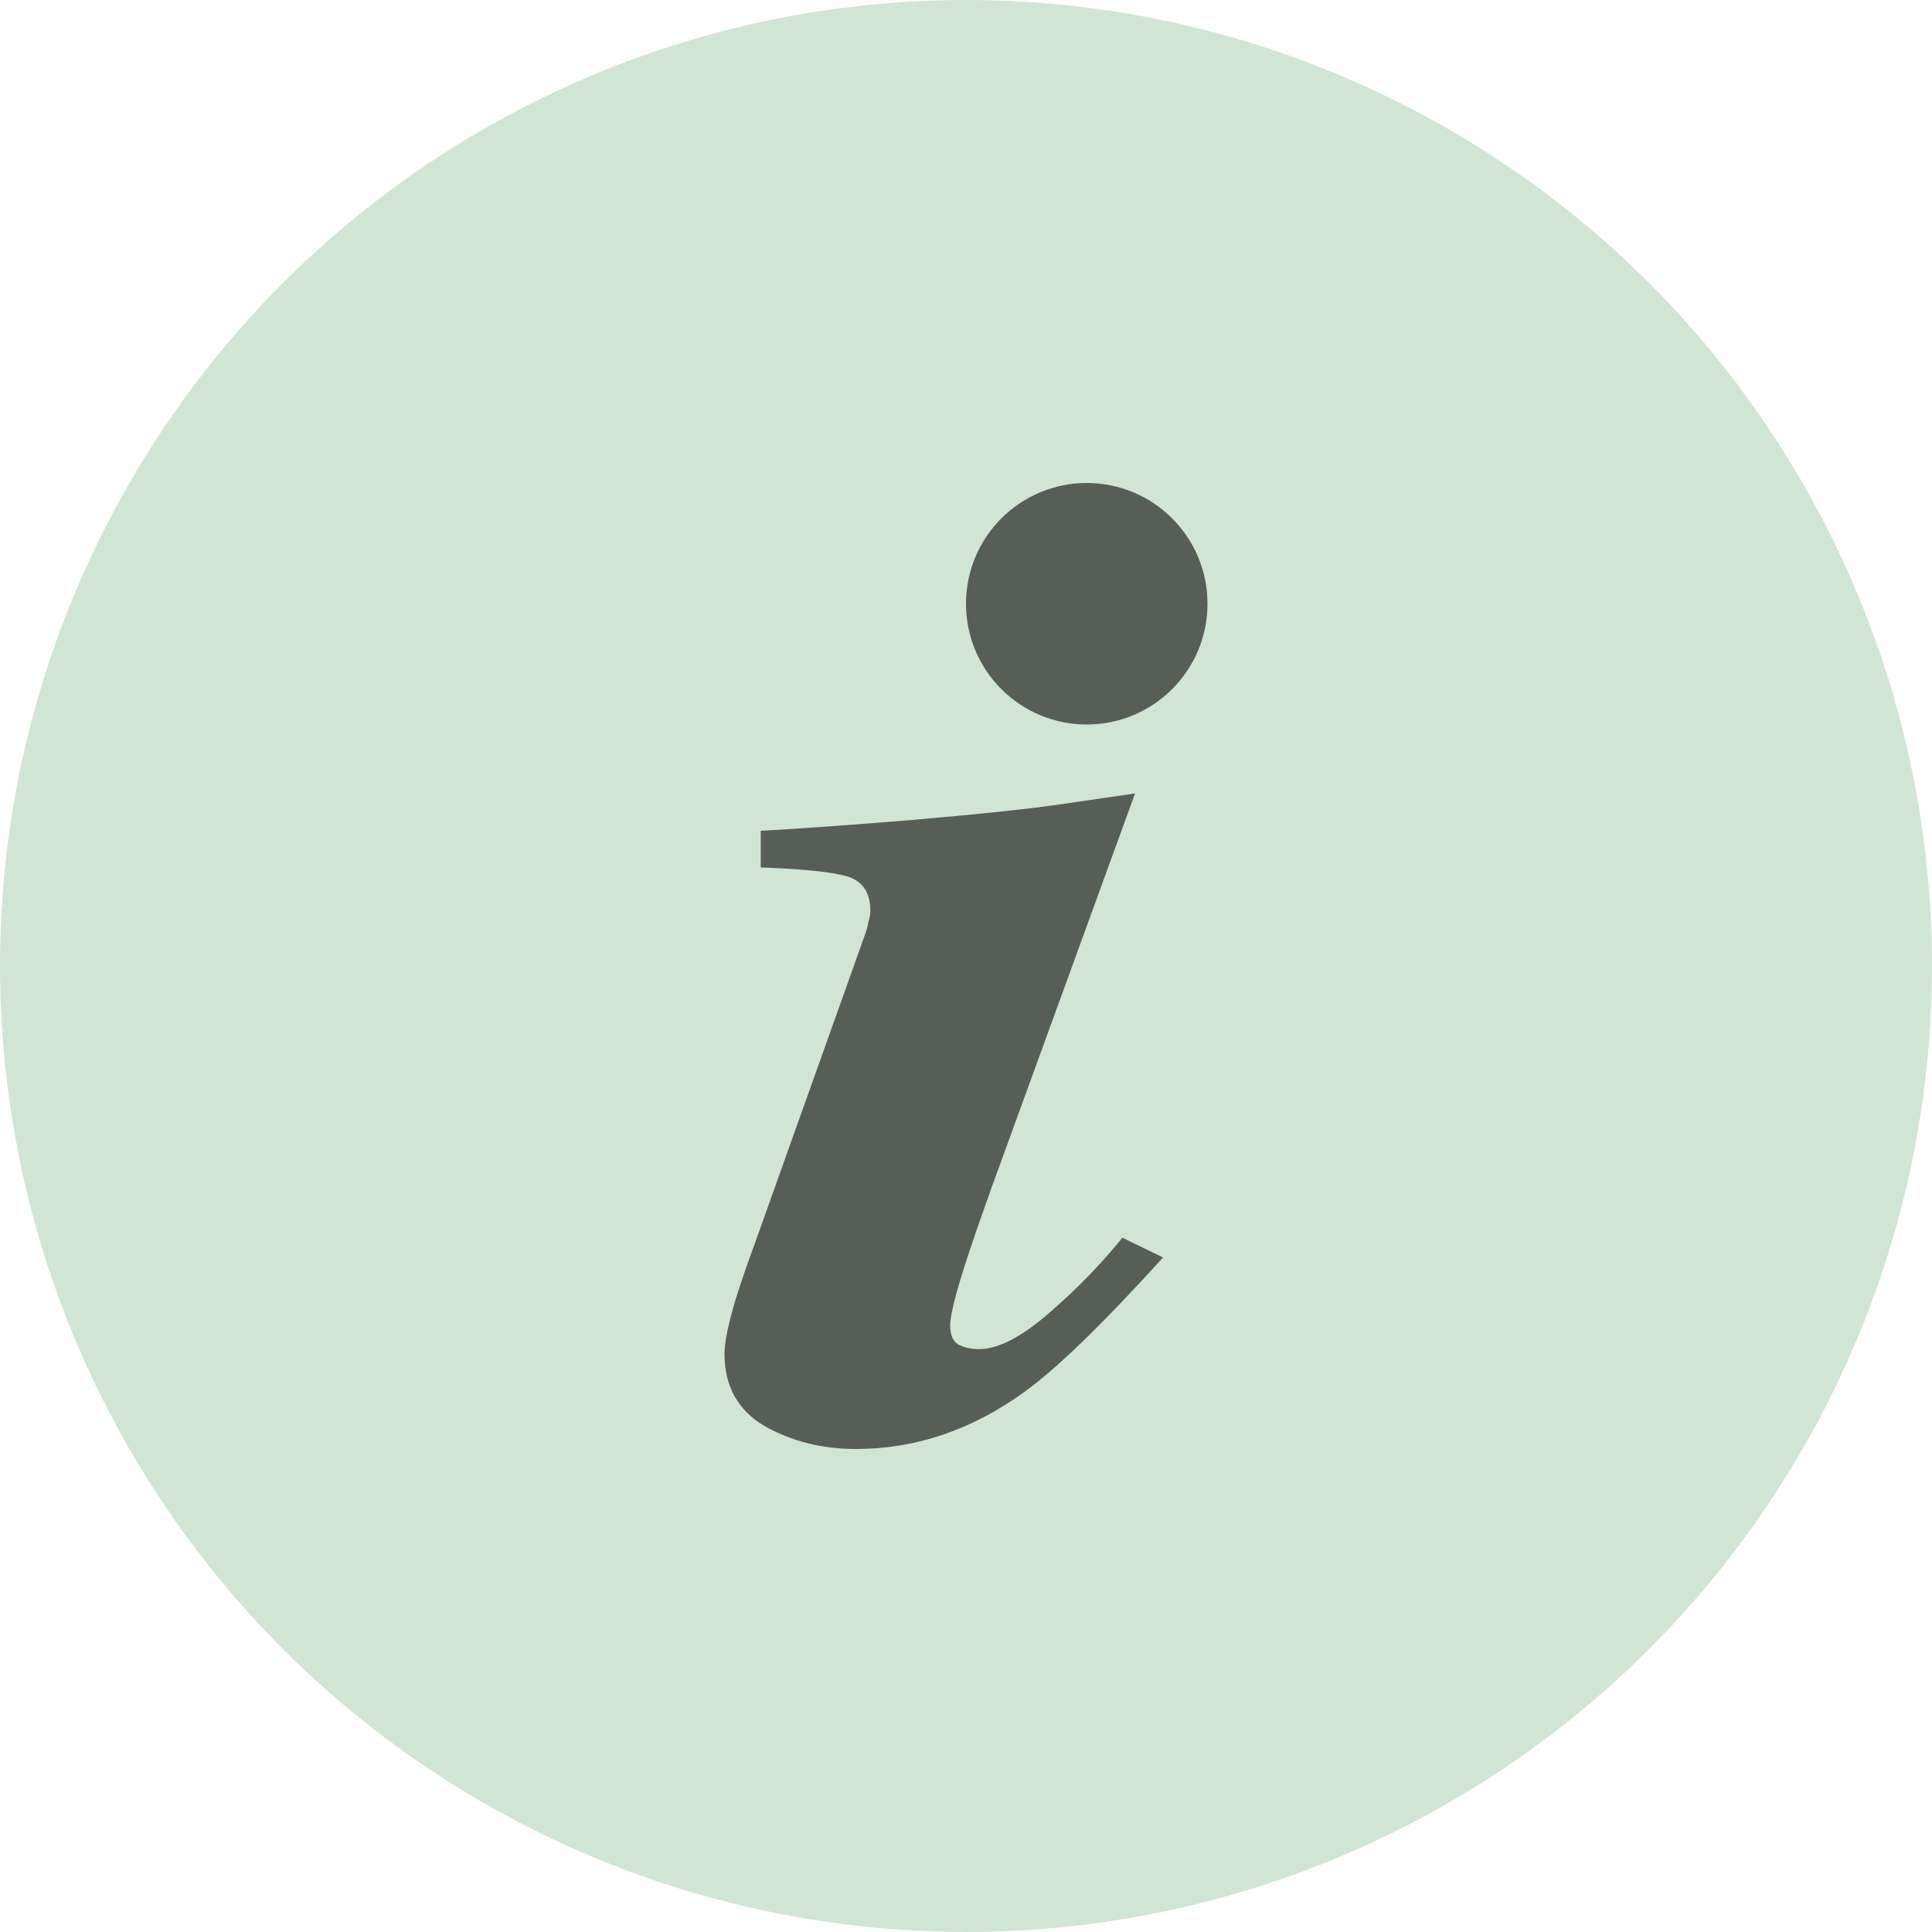
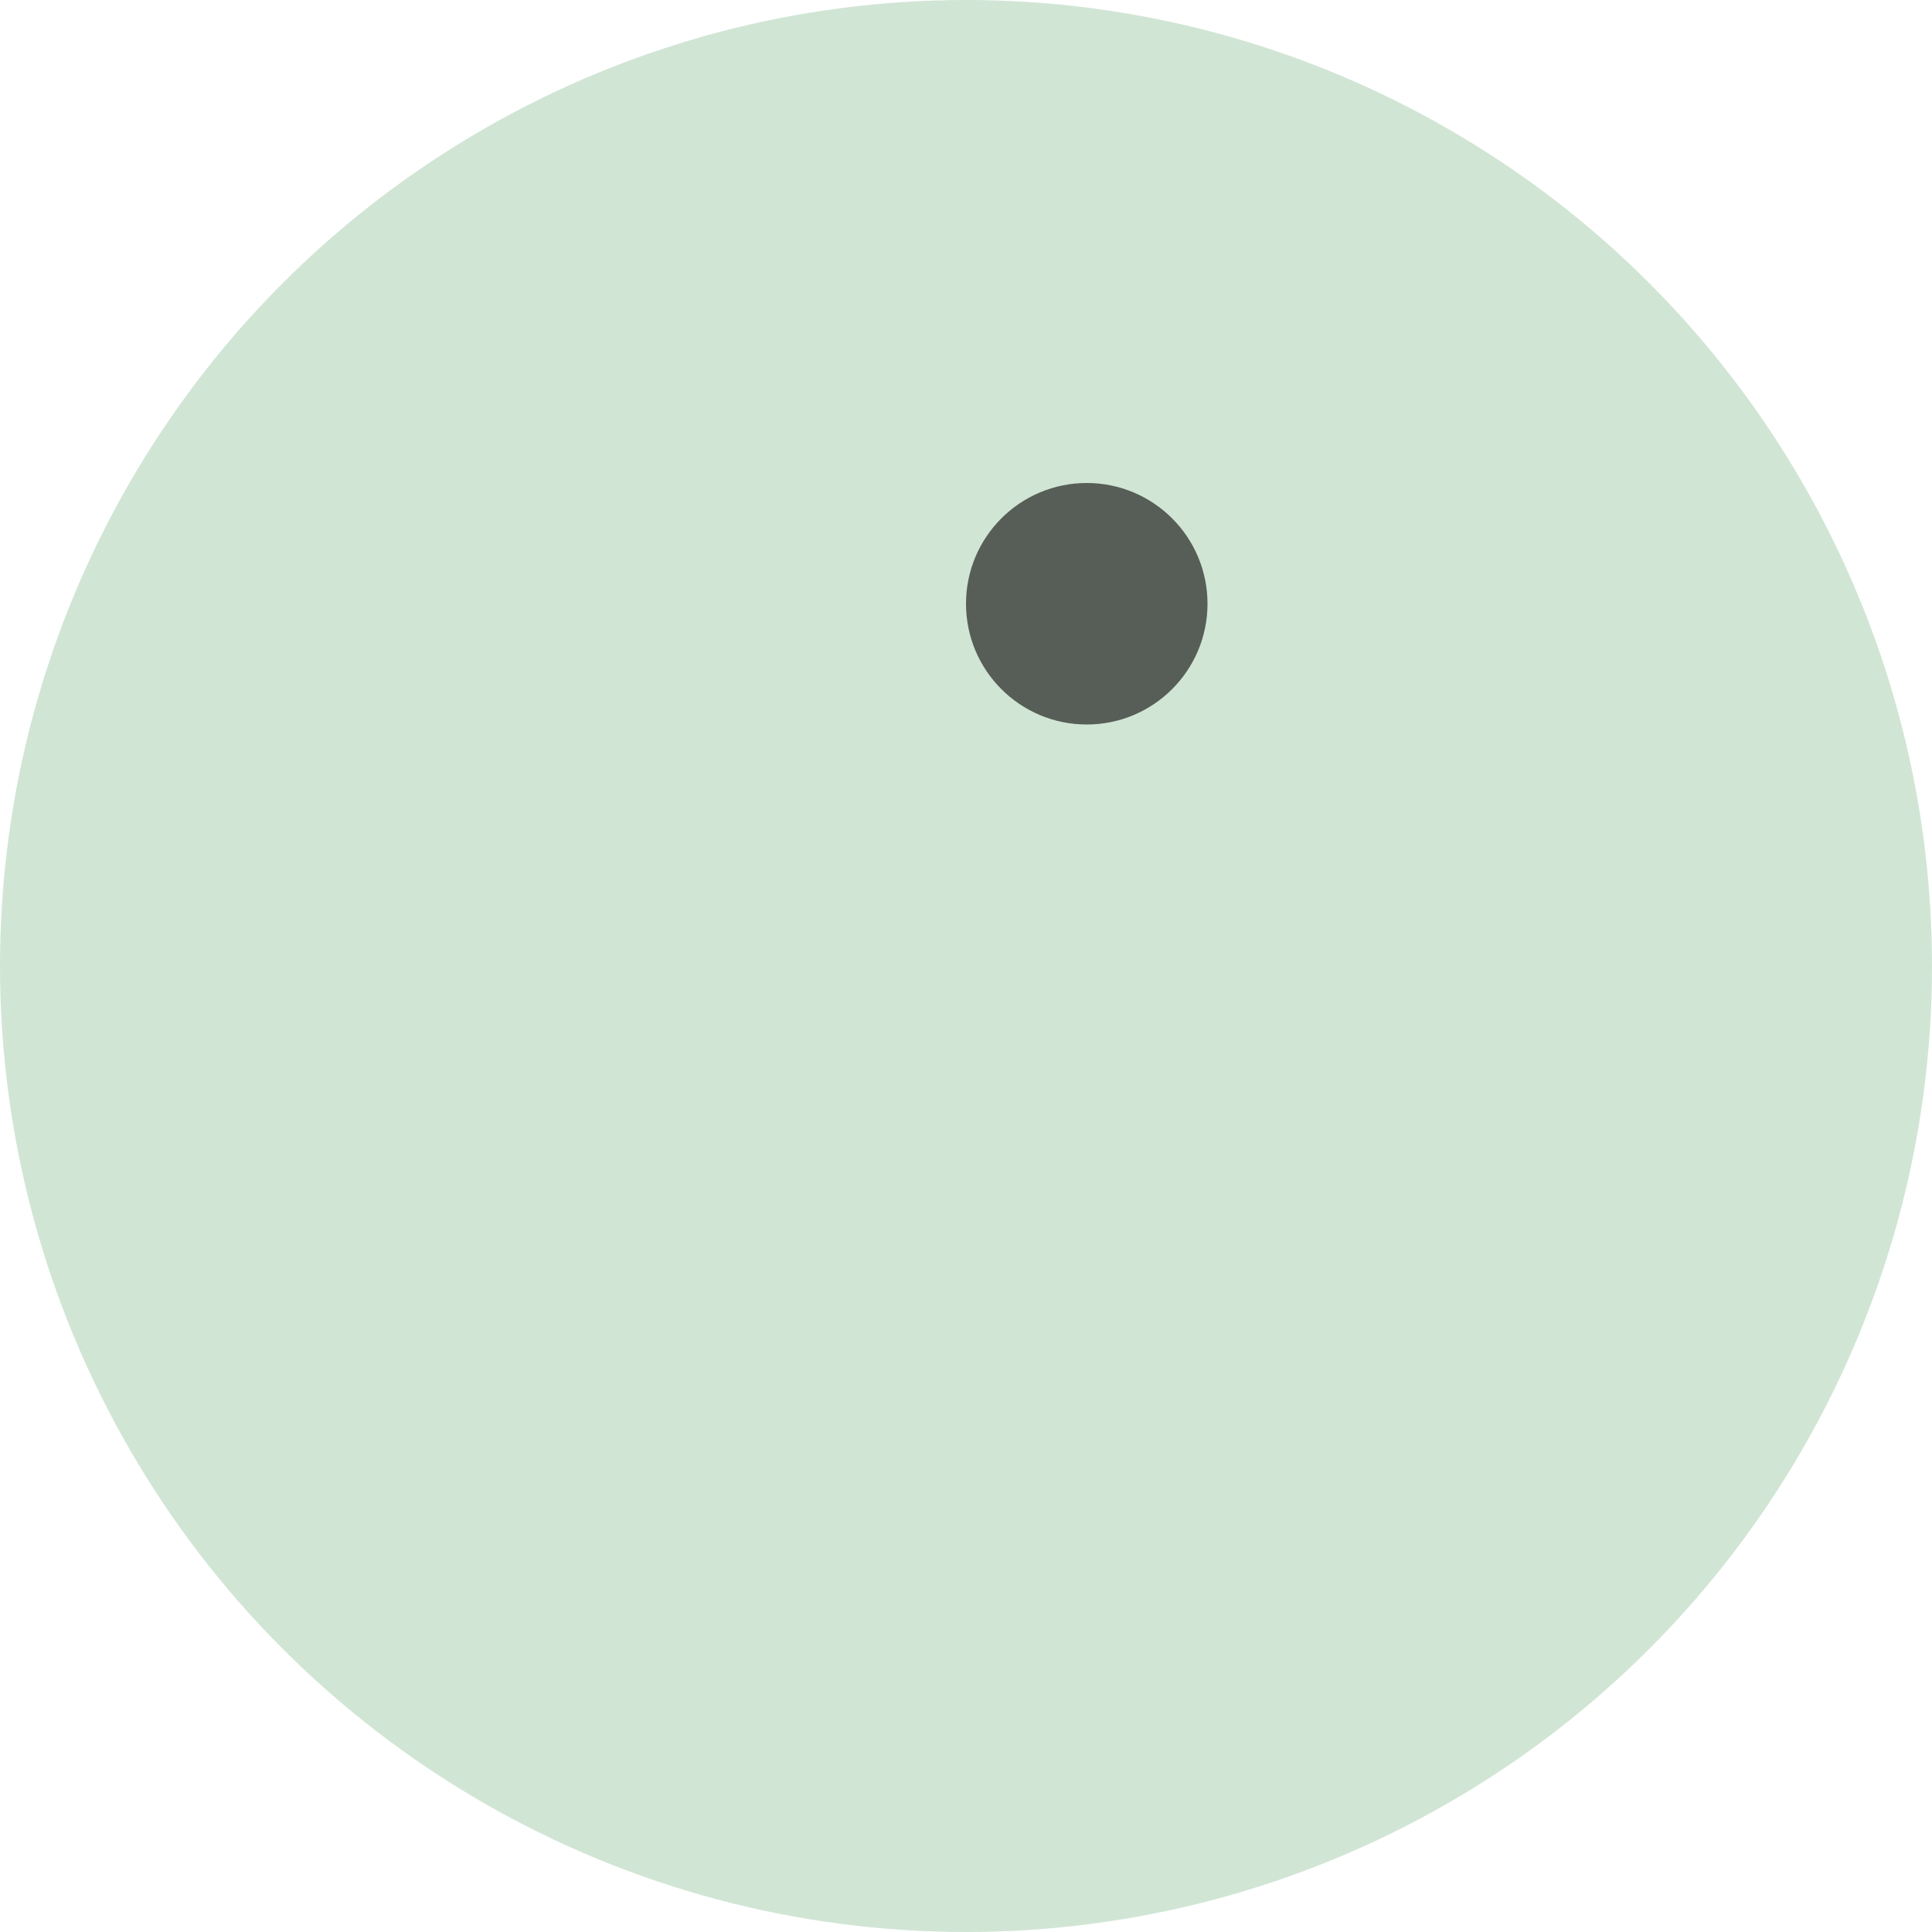
<svg xmlns="http://www.w3.org/2000/svg" width="16" height="16" viewBox="0 0 16 16" fill="none">
  <circle cx="8" cy="8" r="8" fill="#D1E5D5" />
  <circle cx="9" cy="5" r="1" fill="#565E57" />
-   <path d="M6 11.212C6 11.119 6.03 10.97 6.09 10.768C6.125 10.652 6.178 10.498 6.248 10.307L7.171 7.719C7.181 7.689 7.188 7.659 7.193 7.629C7.203 7.599 7.208 7.571 7.208 7.544C7.208 7.391 7.143 7.295 7.013 7.257C6.883 7.22 6.645 7.196 6.3 7.184V6.88C6.59 6.865 7.011 6.835 7.561 6.79C8.116 6.742 8.509 6.7 8.739 6.667L9.4 6.571L8.206 9.851C8.106 10.132 8.039 10.327 8.004 10.436C7.914 10.714 7.869 10.894 7.869 10.976C7.869 11.059 7.894 11.113 7.944 11.139C7.994 11.162 8.049 11.173 8.109 11.173C8.264 11.173 8.457 11.074 8.687 10.875C8.917 10.676 9.119 10.468 9.295 10.25L9.632 10.414C9.132 10.965 8.749 11.336 8.484 11.527C8.049 11.842 7.583 12 7.088 12C6.808 12 6.555 11.936 6.33 11.809C6.11 11.678 6 11.479 6 11.212Z" fill="#565E57" />
</svg>